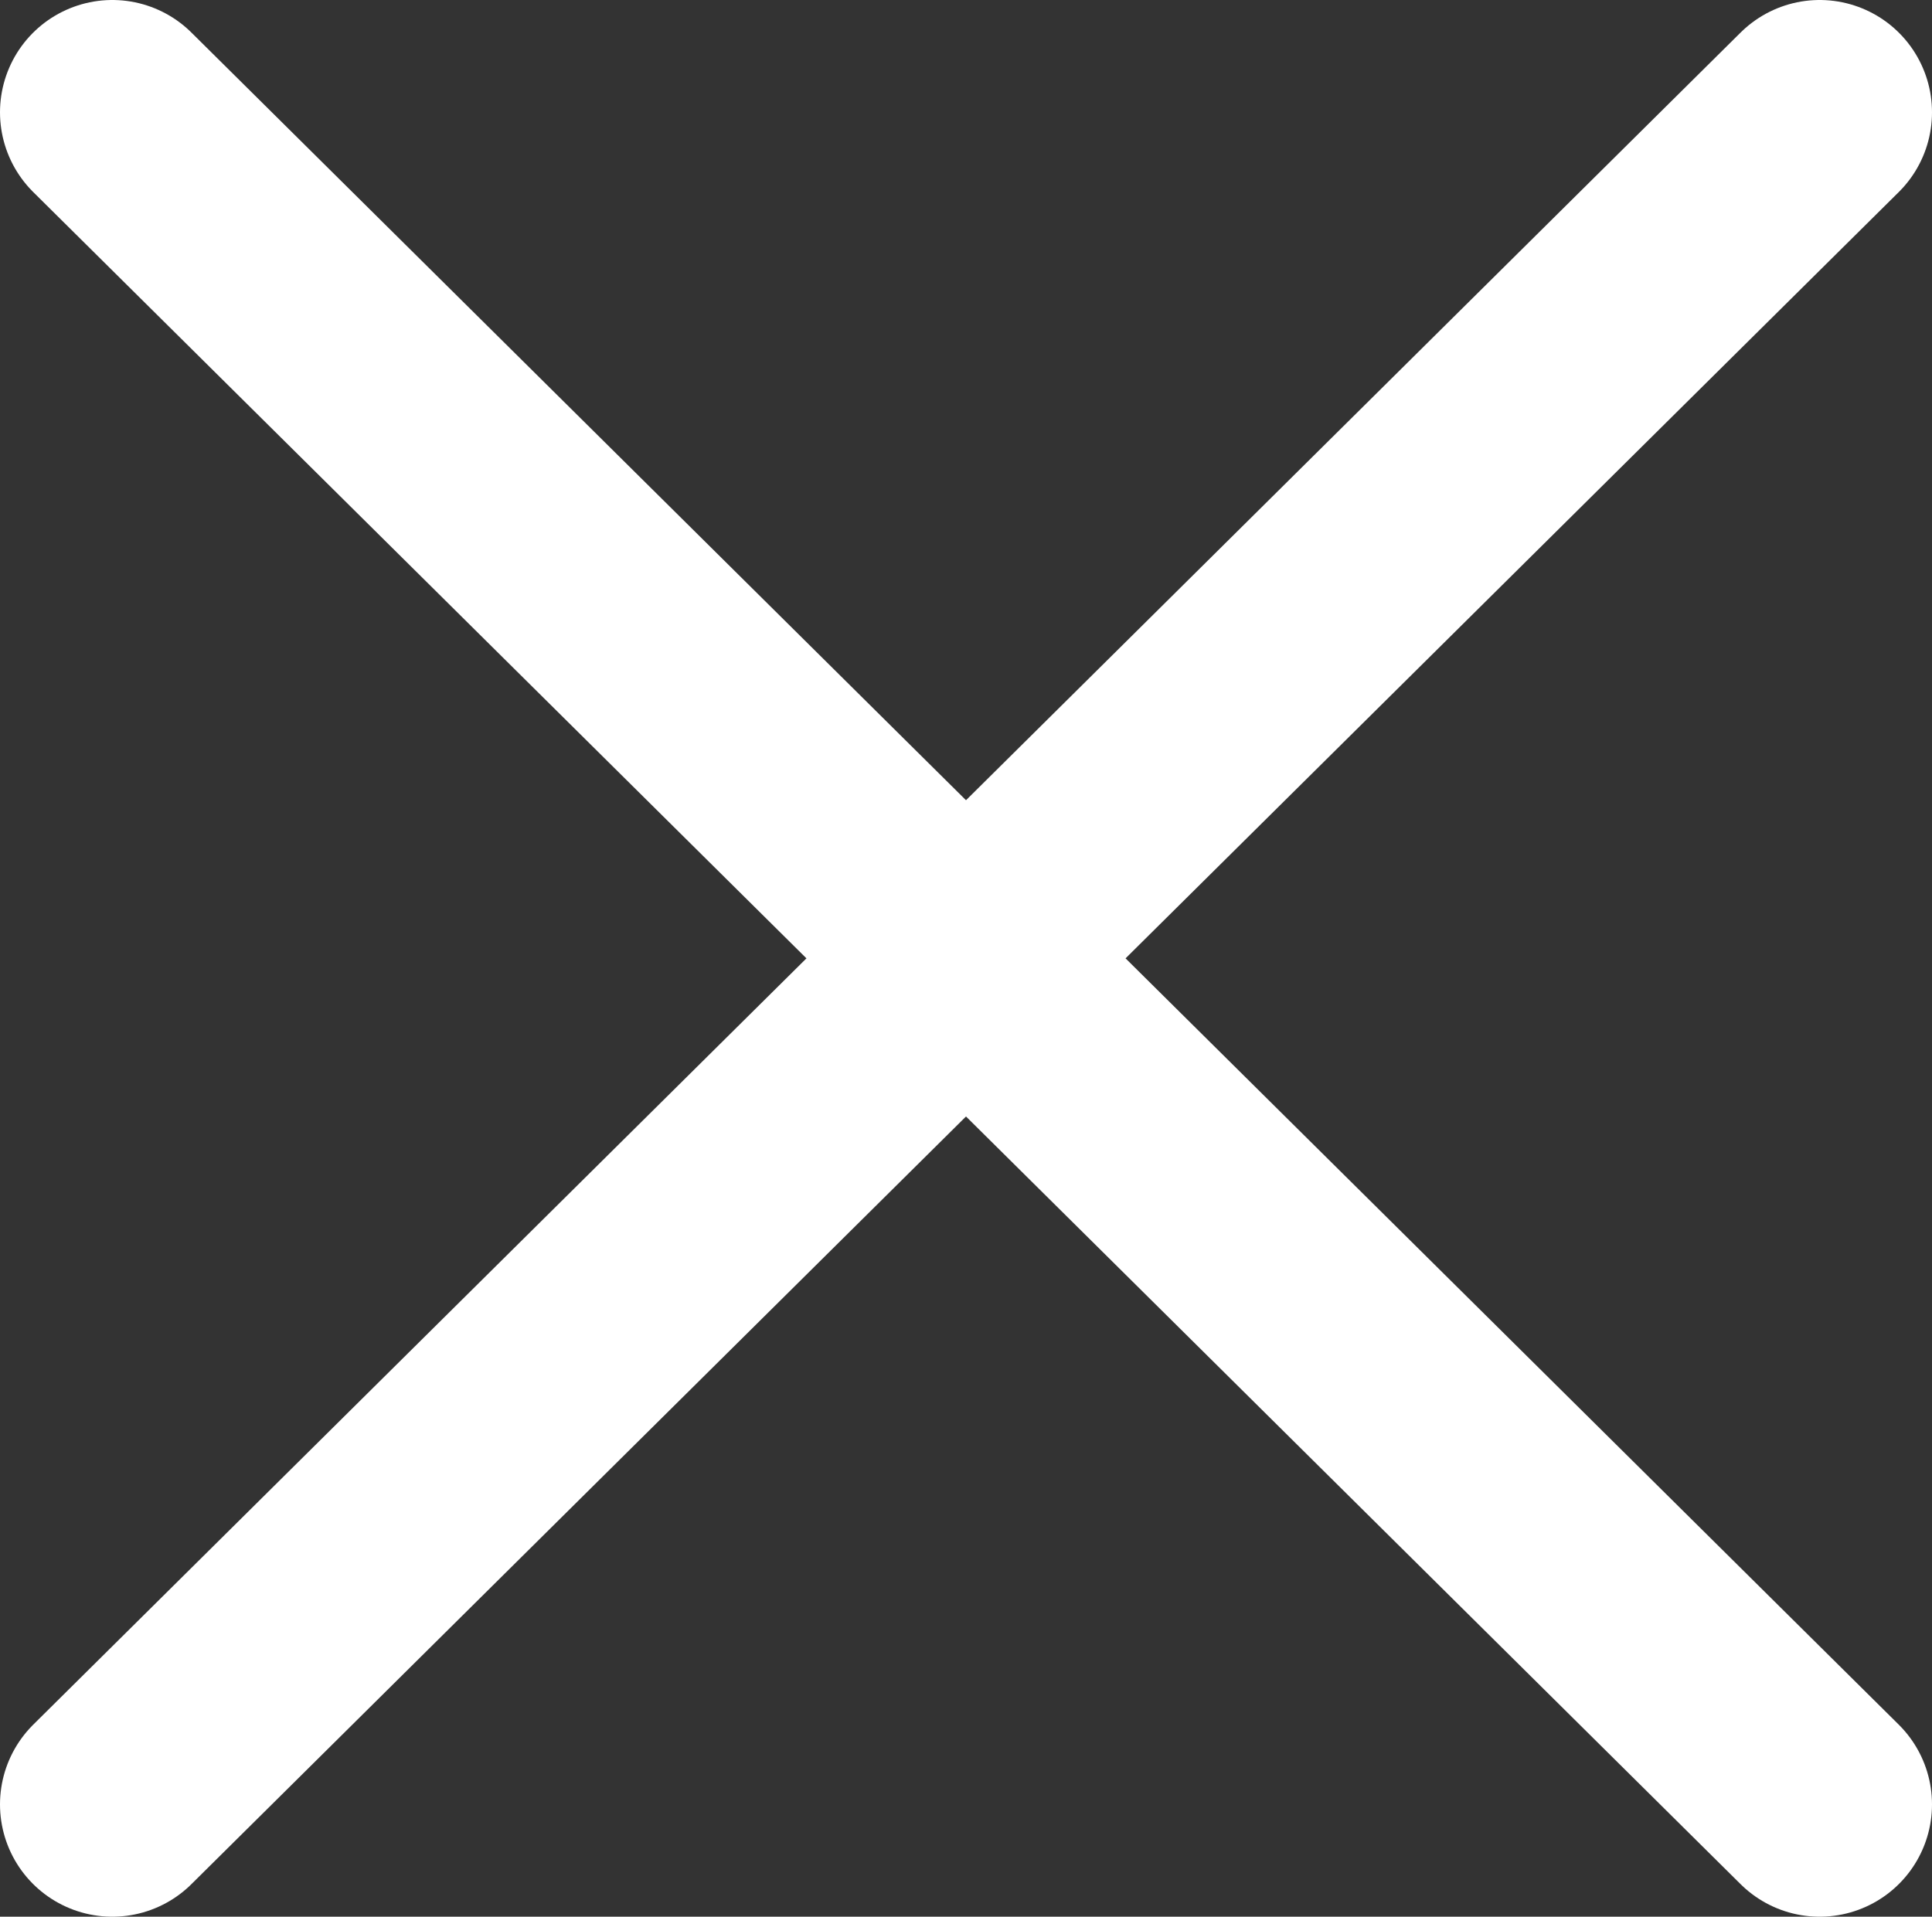
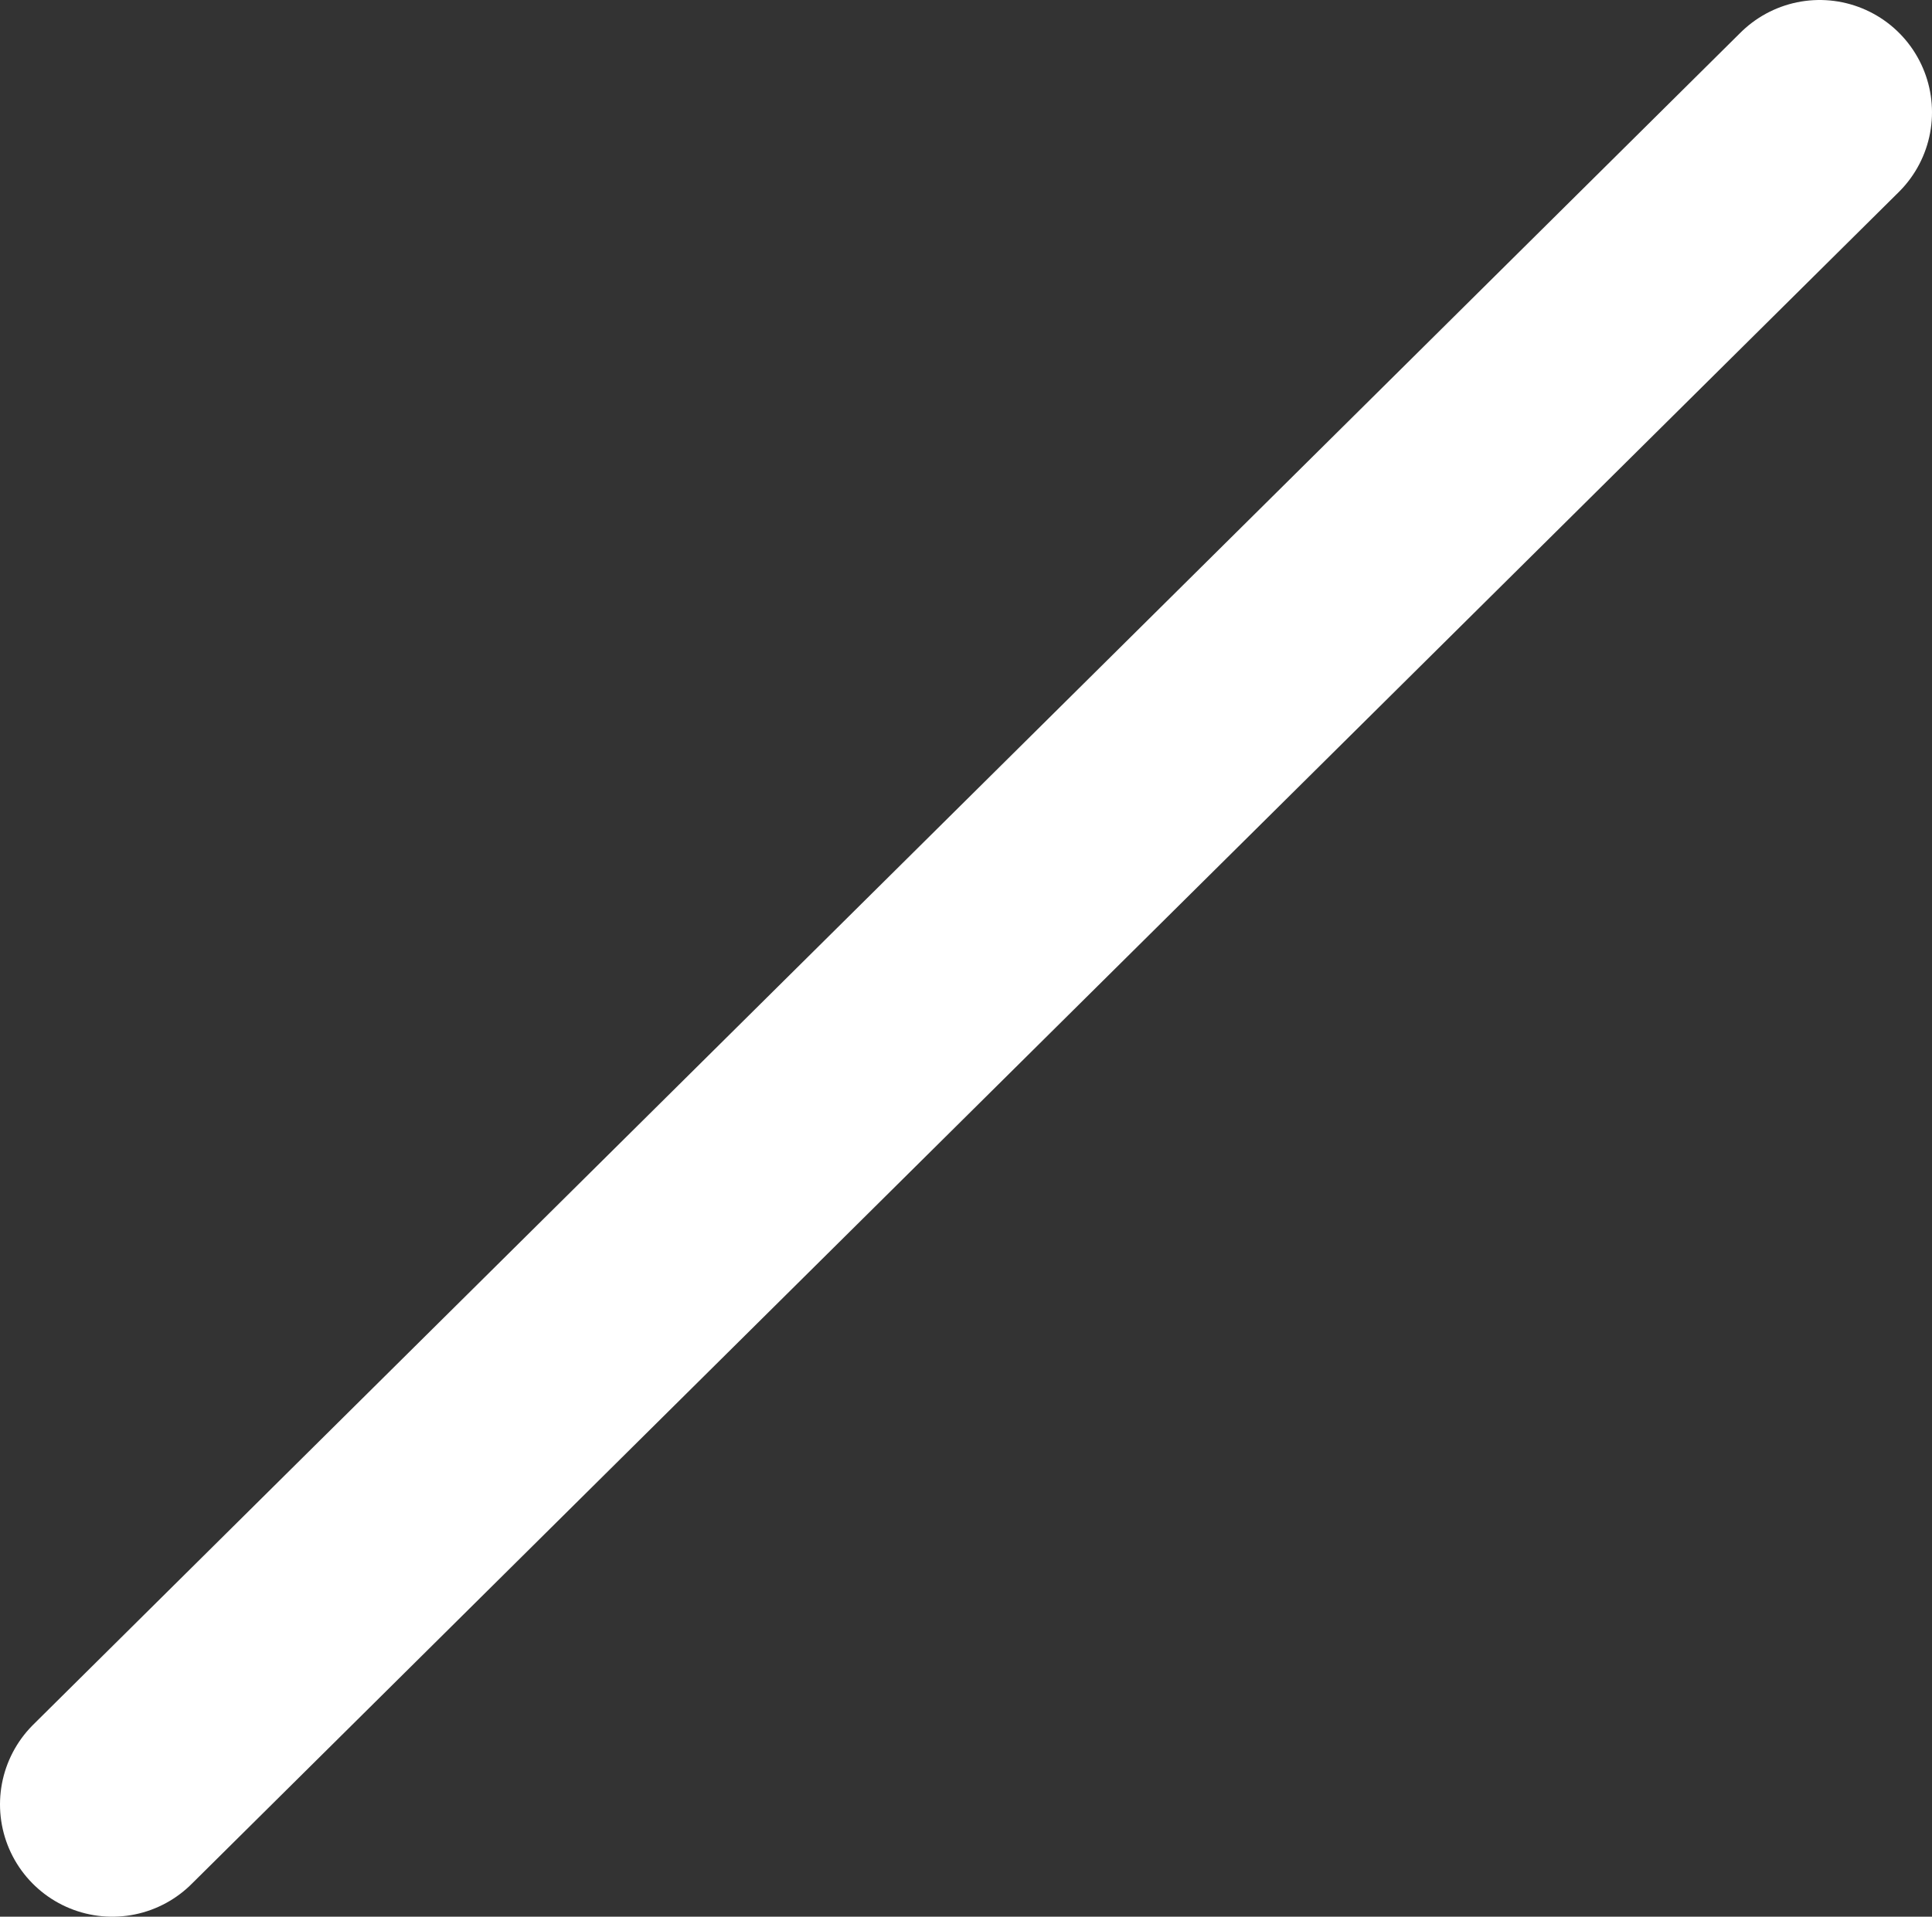
<svg xmlns="http://www.w3.org/2000/svg" viewBox="0 0 12.9 12.8">
  <rect x="0" y="0" width="12.9" height="12.8" fill="#333333" stroke="none" />
-   <path fill="none" stroke="#fff" stroke-linecap="round" stroke-miterlimit="10" stroke-width="1.5" d="M12.15.75L.75 12.05M12.15 12.05L.75.75" />
+   <path fill="none" stroke="#fff" stroke-linecap="round" stroke-miterlimit="10" stroke-width="1.5" d="M12.15.75L.75 12.05M12.15 12.05" />
</svg>